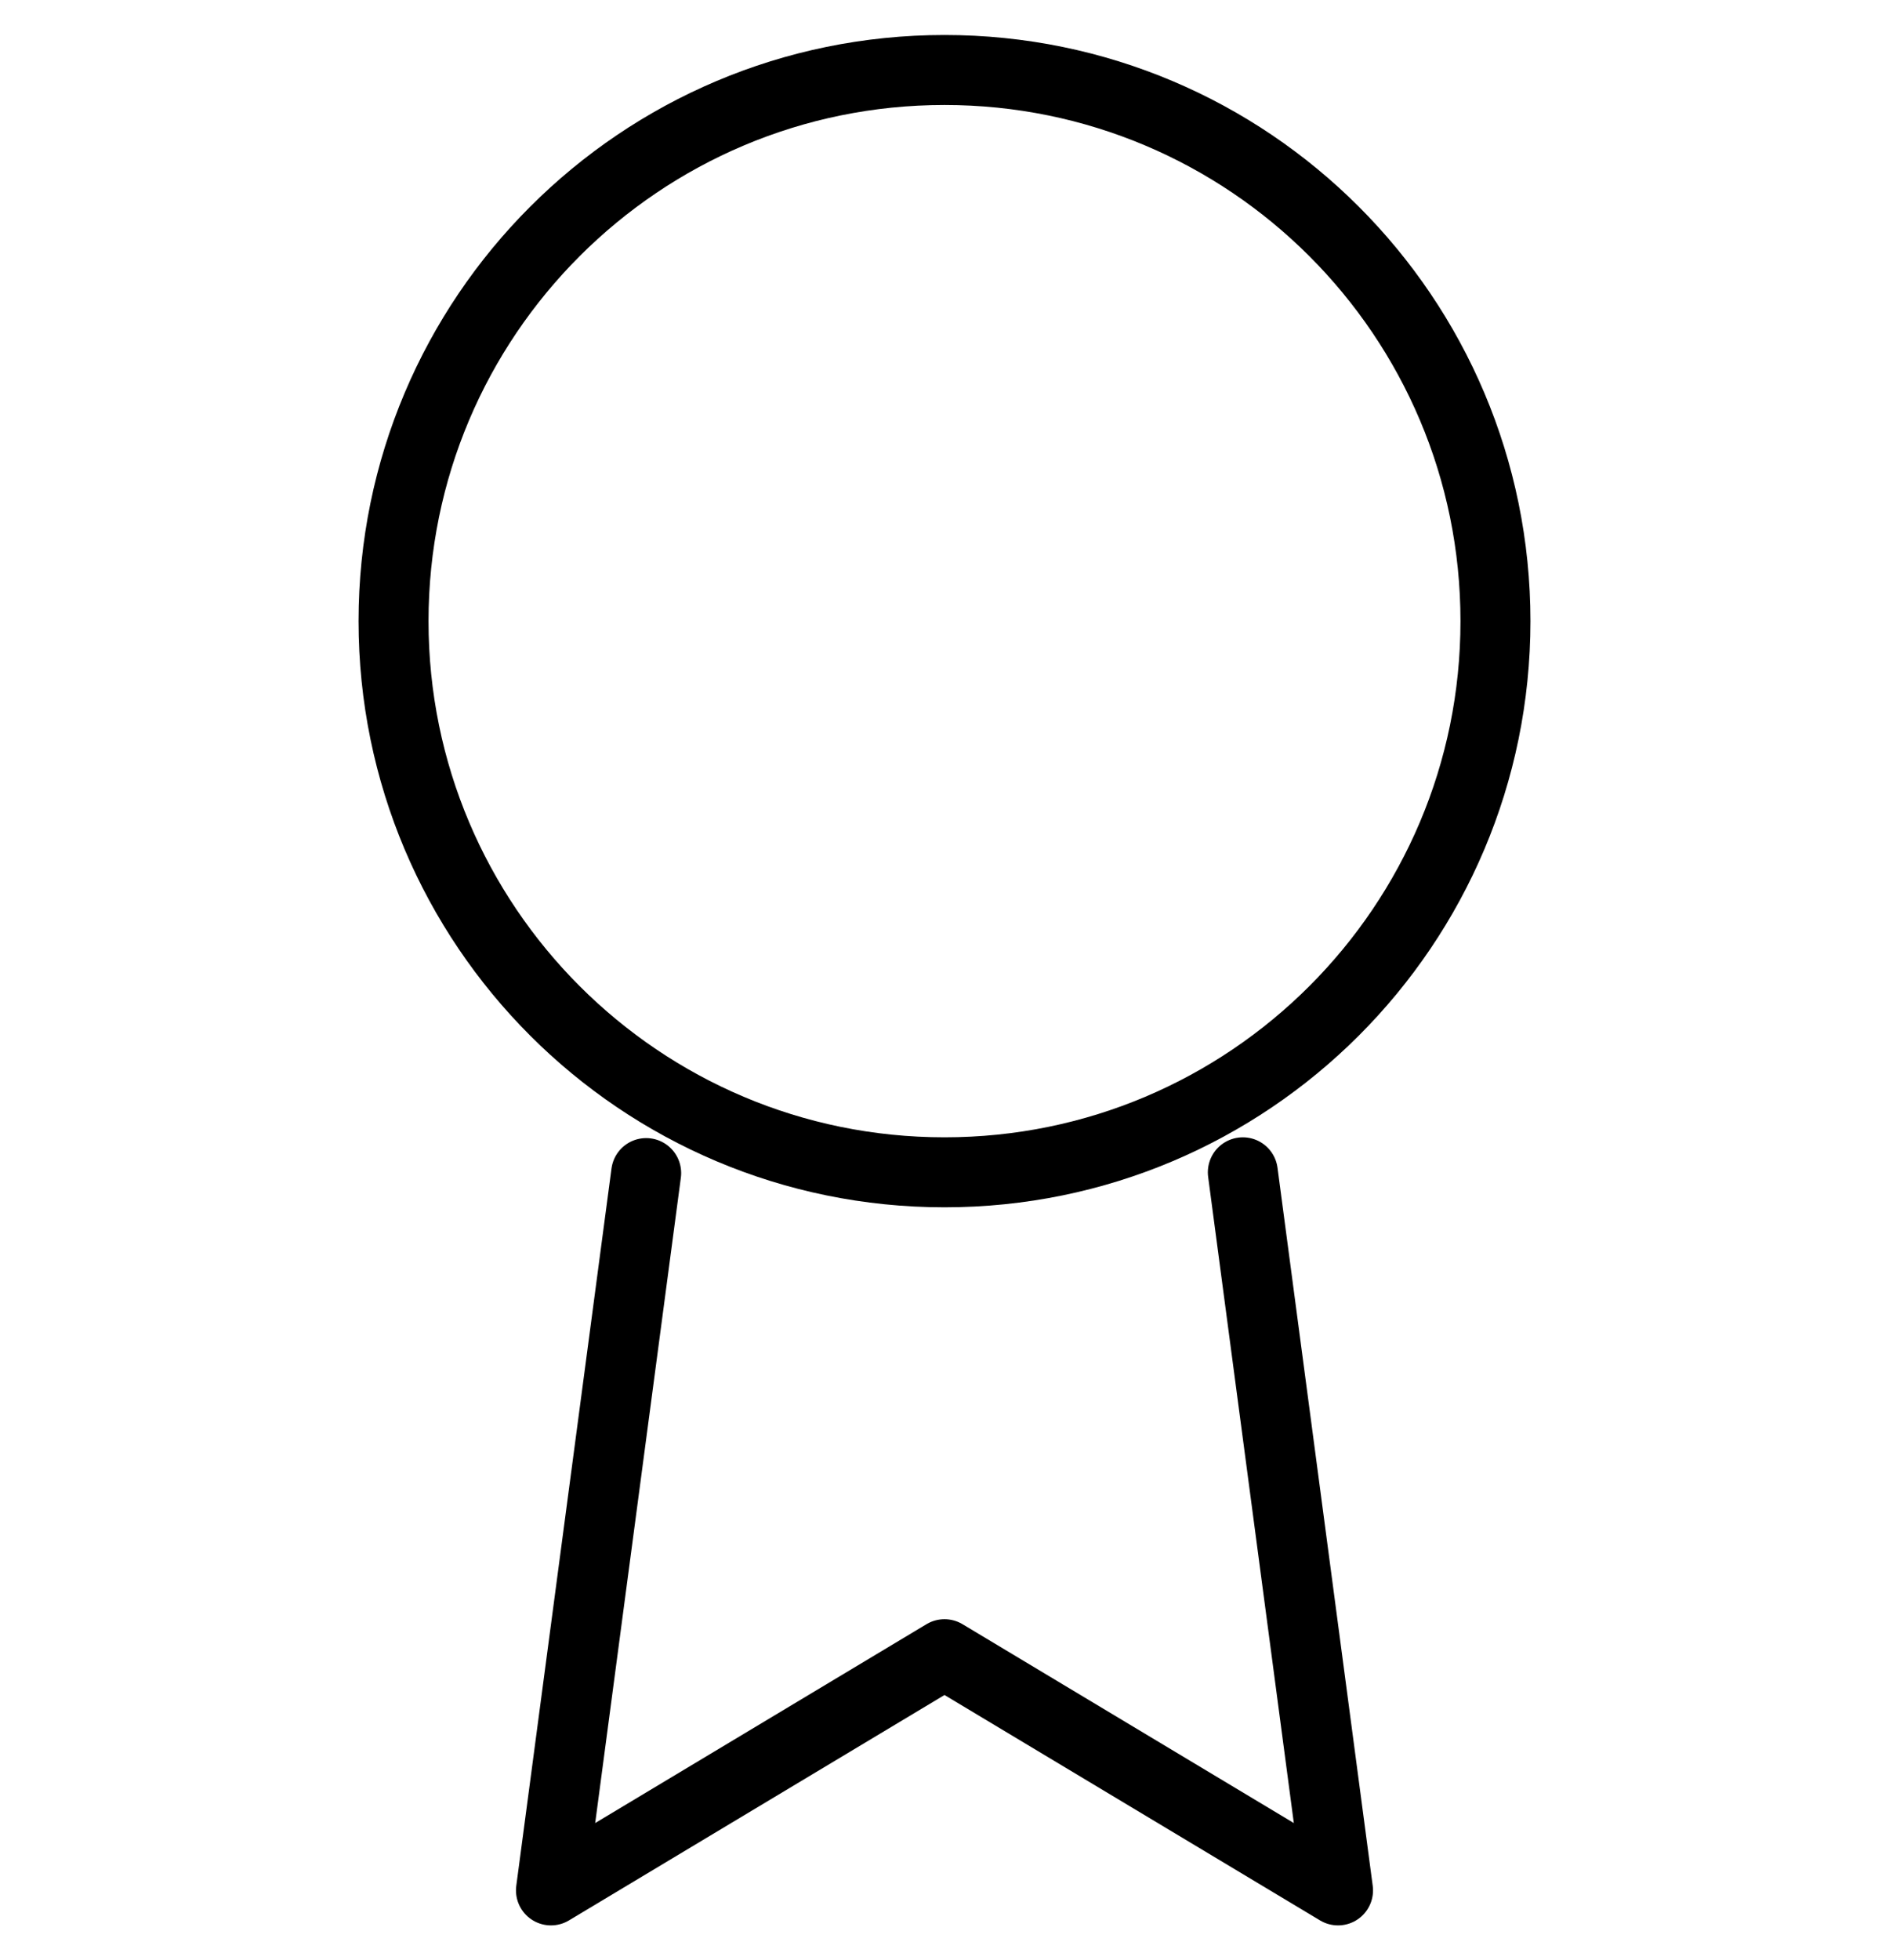
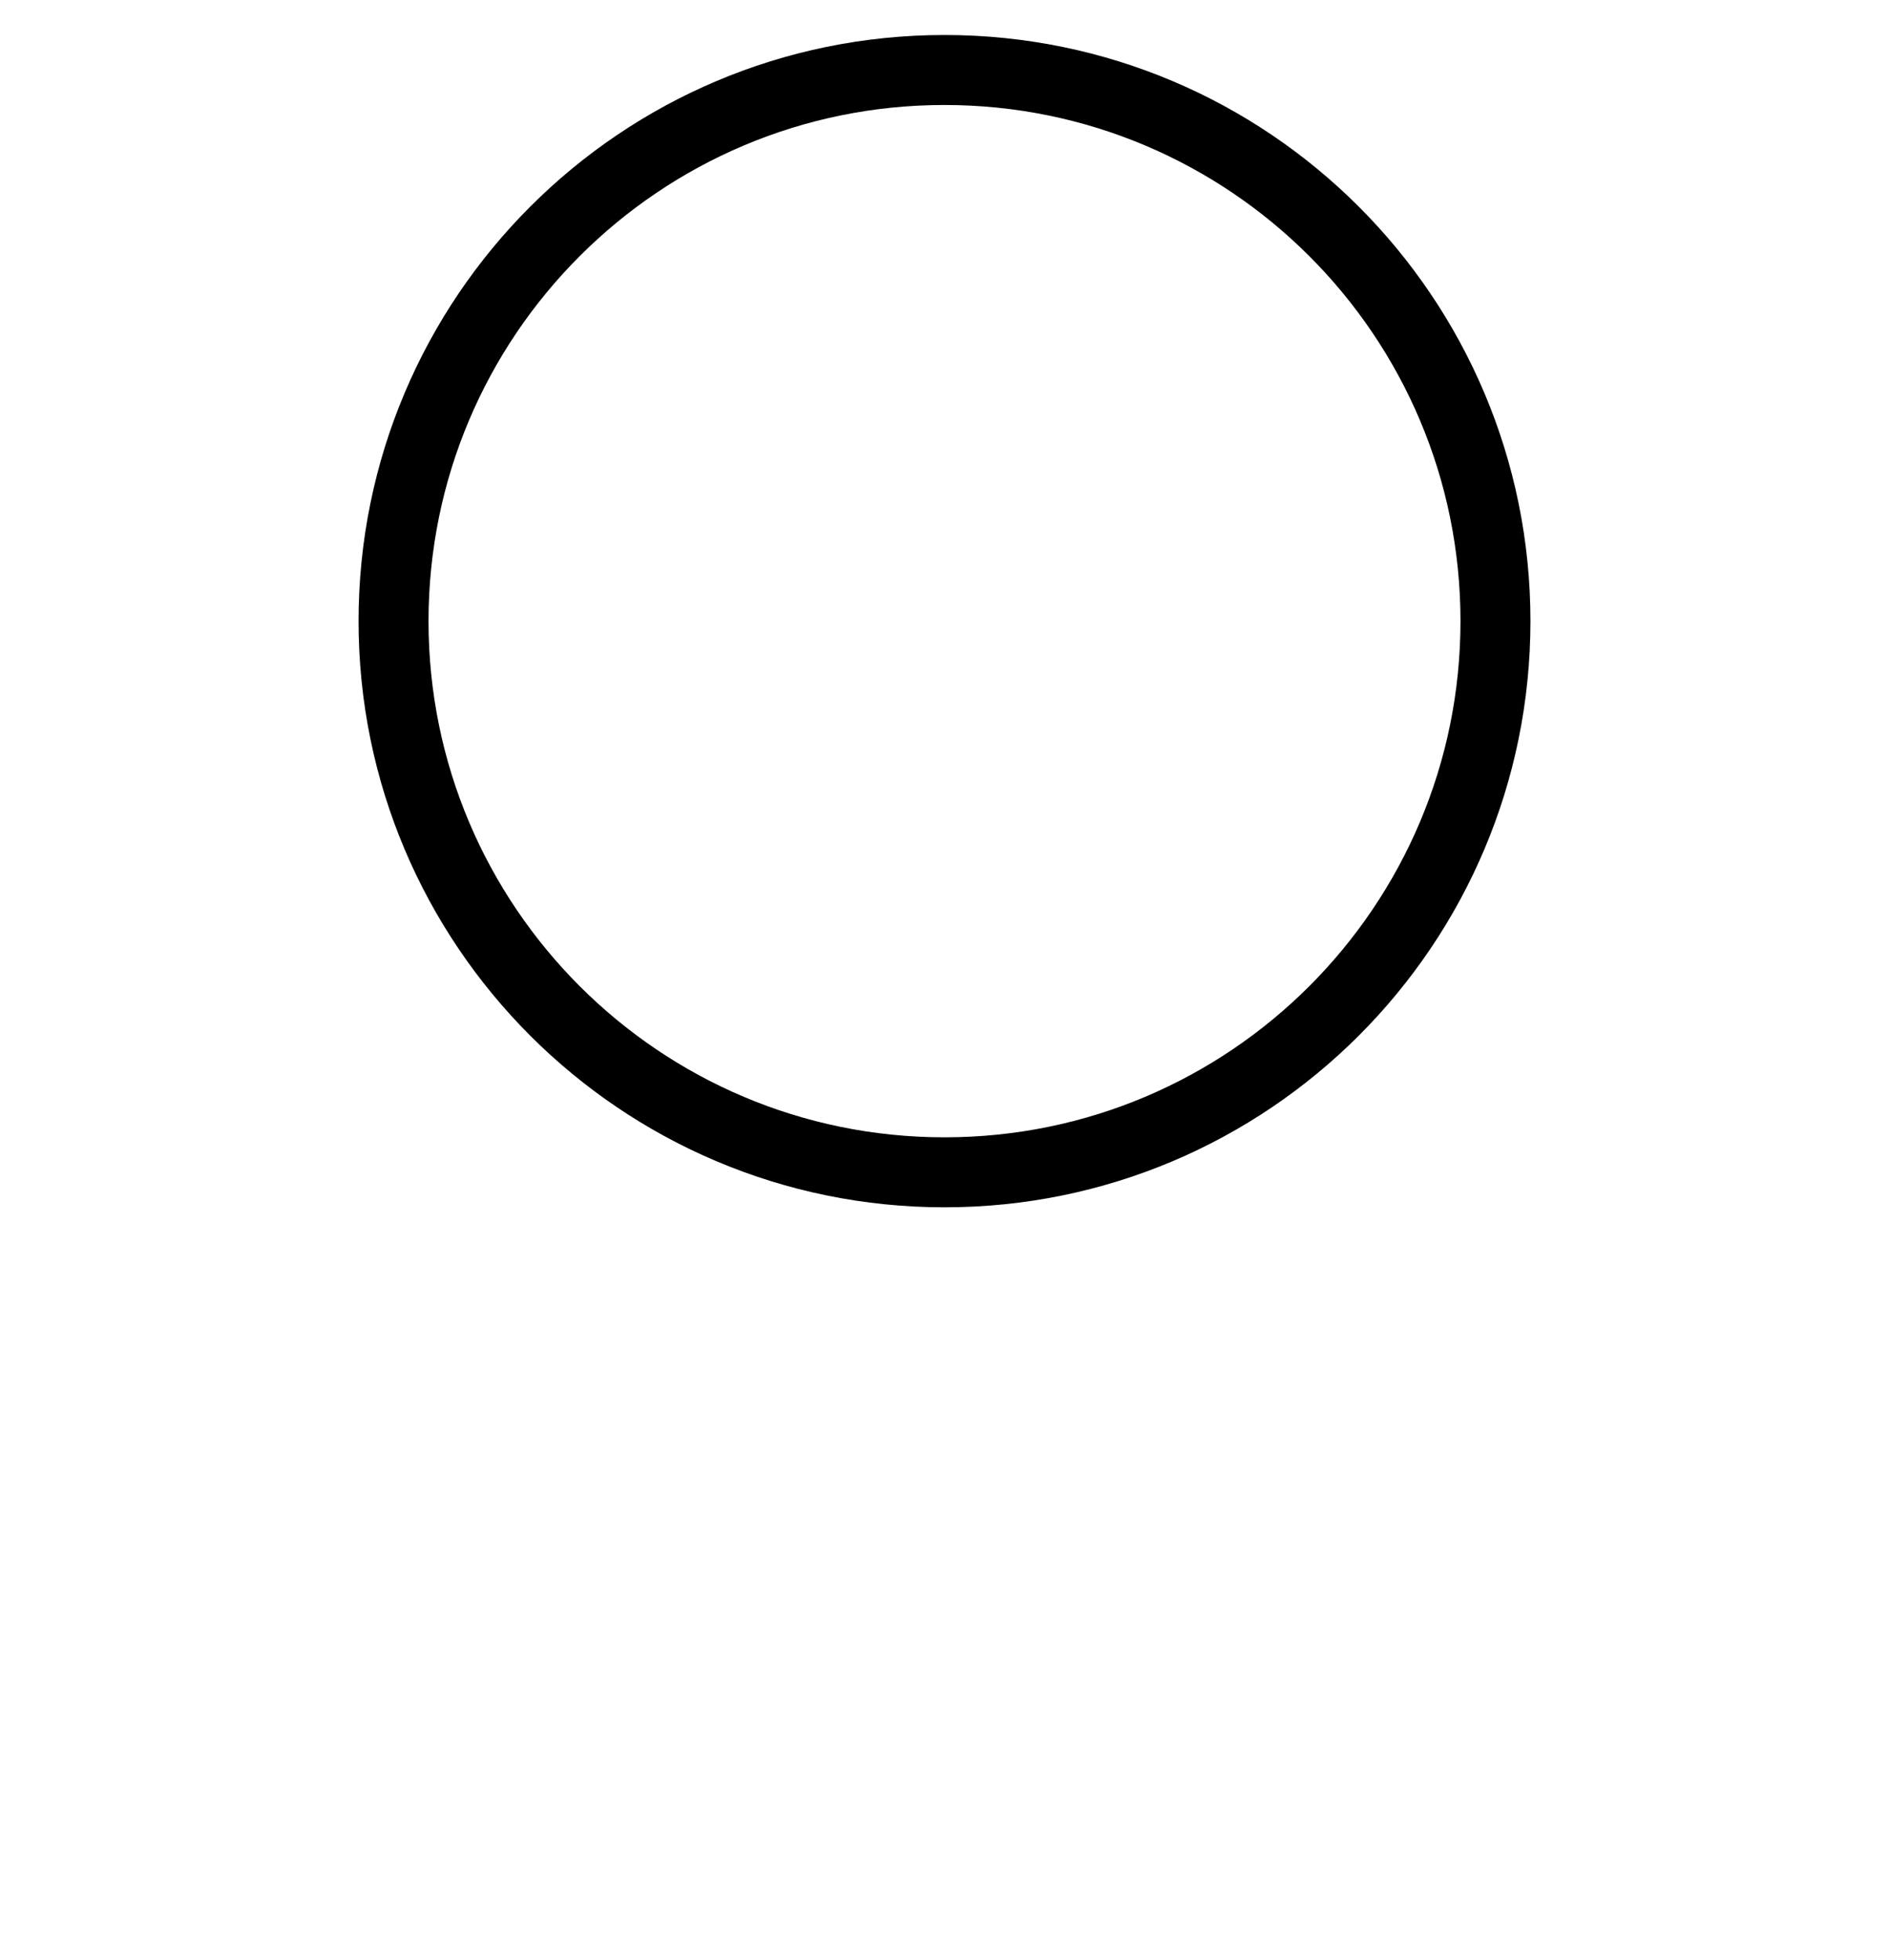
<svg xmlns="http://www.w3.org/2000/svg" width="27" height="28" viewBox="0 0 27 28" fill="none">
  <path d="M13.5 16.75C17.849 16.75 21.375 13.224 21.375 8.875C21.375 4.526 17.849 1 13.5 1C9.151 1 5.625 4.526 5.625 8.875C5.625 13.224 9.151 16.75 13.5 16.75Z" stroke="black" stroke-linecap="round" stroke-linejoin="round" />
-   <path d="M9.236 16.761L7.875 27.01L13.5 23.635L19.125 27.01L17.764 16.75" stroke="black" stroke-linecap="round" stroke-linejoin="round" />
</svg>